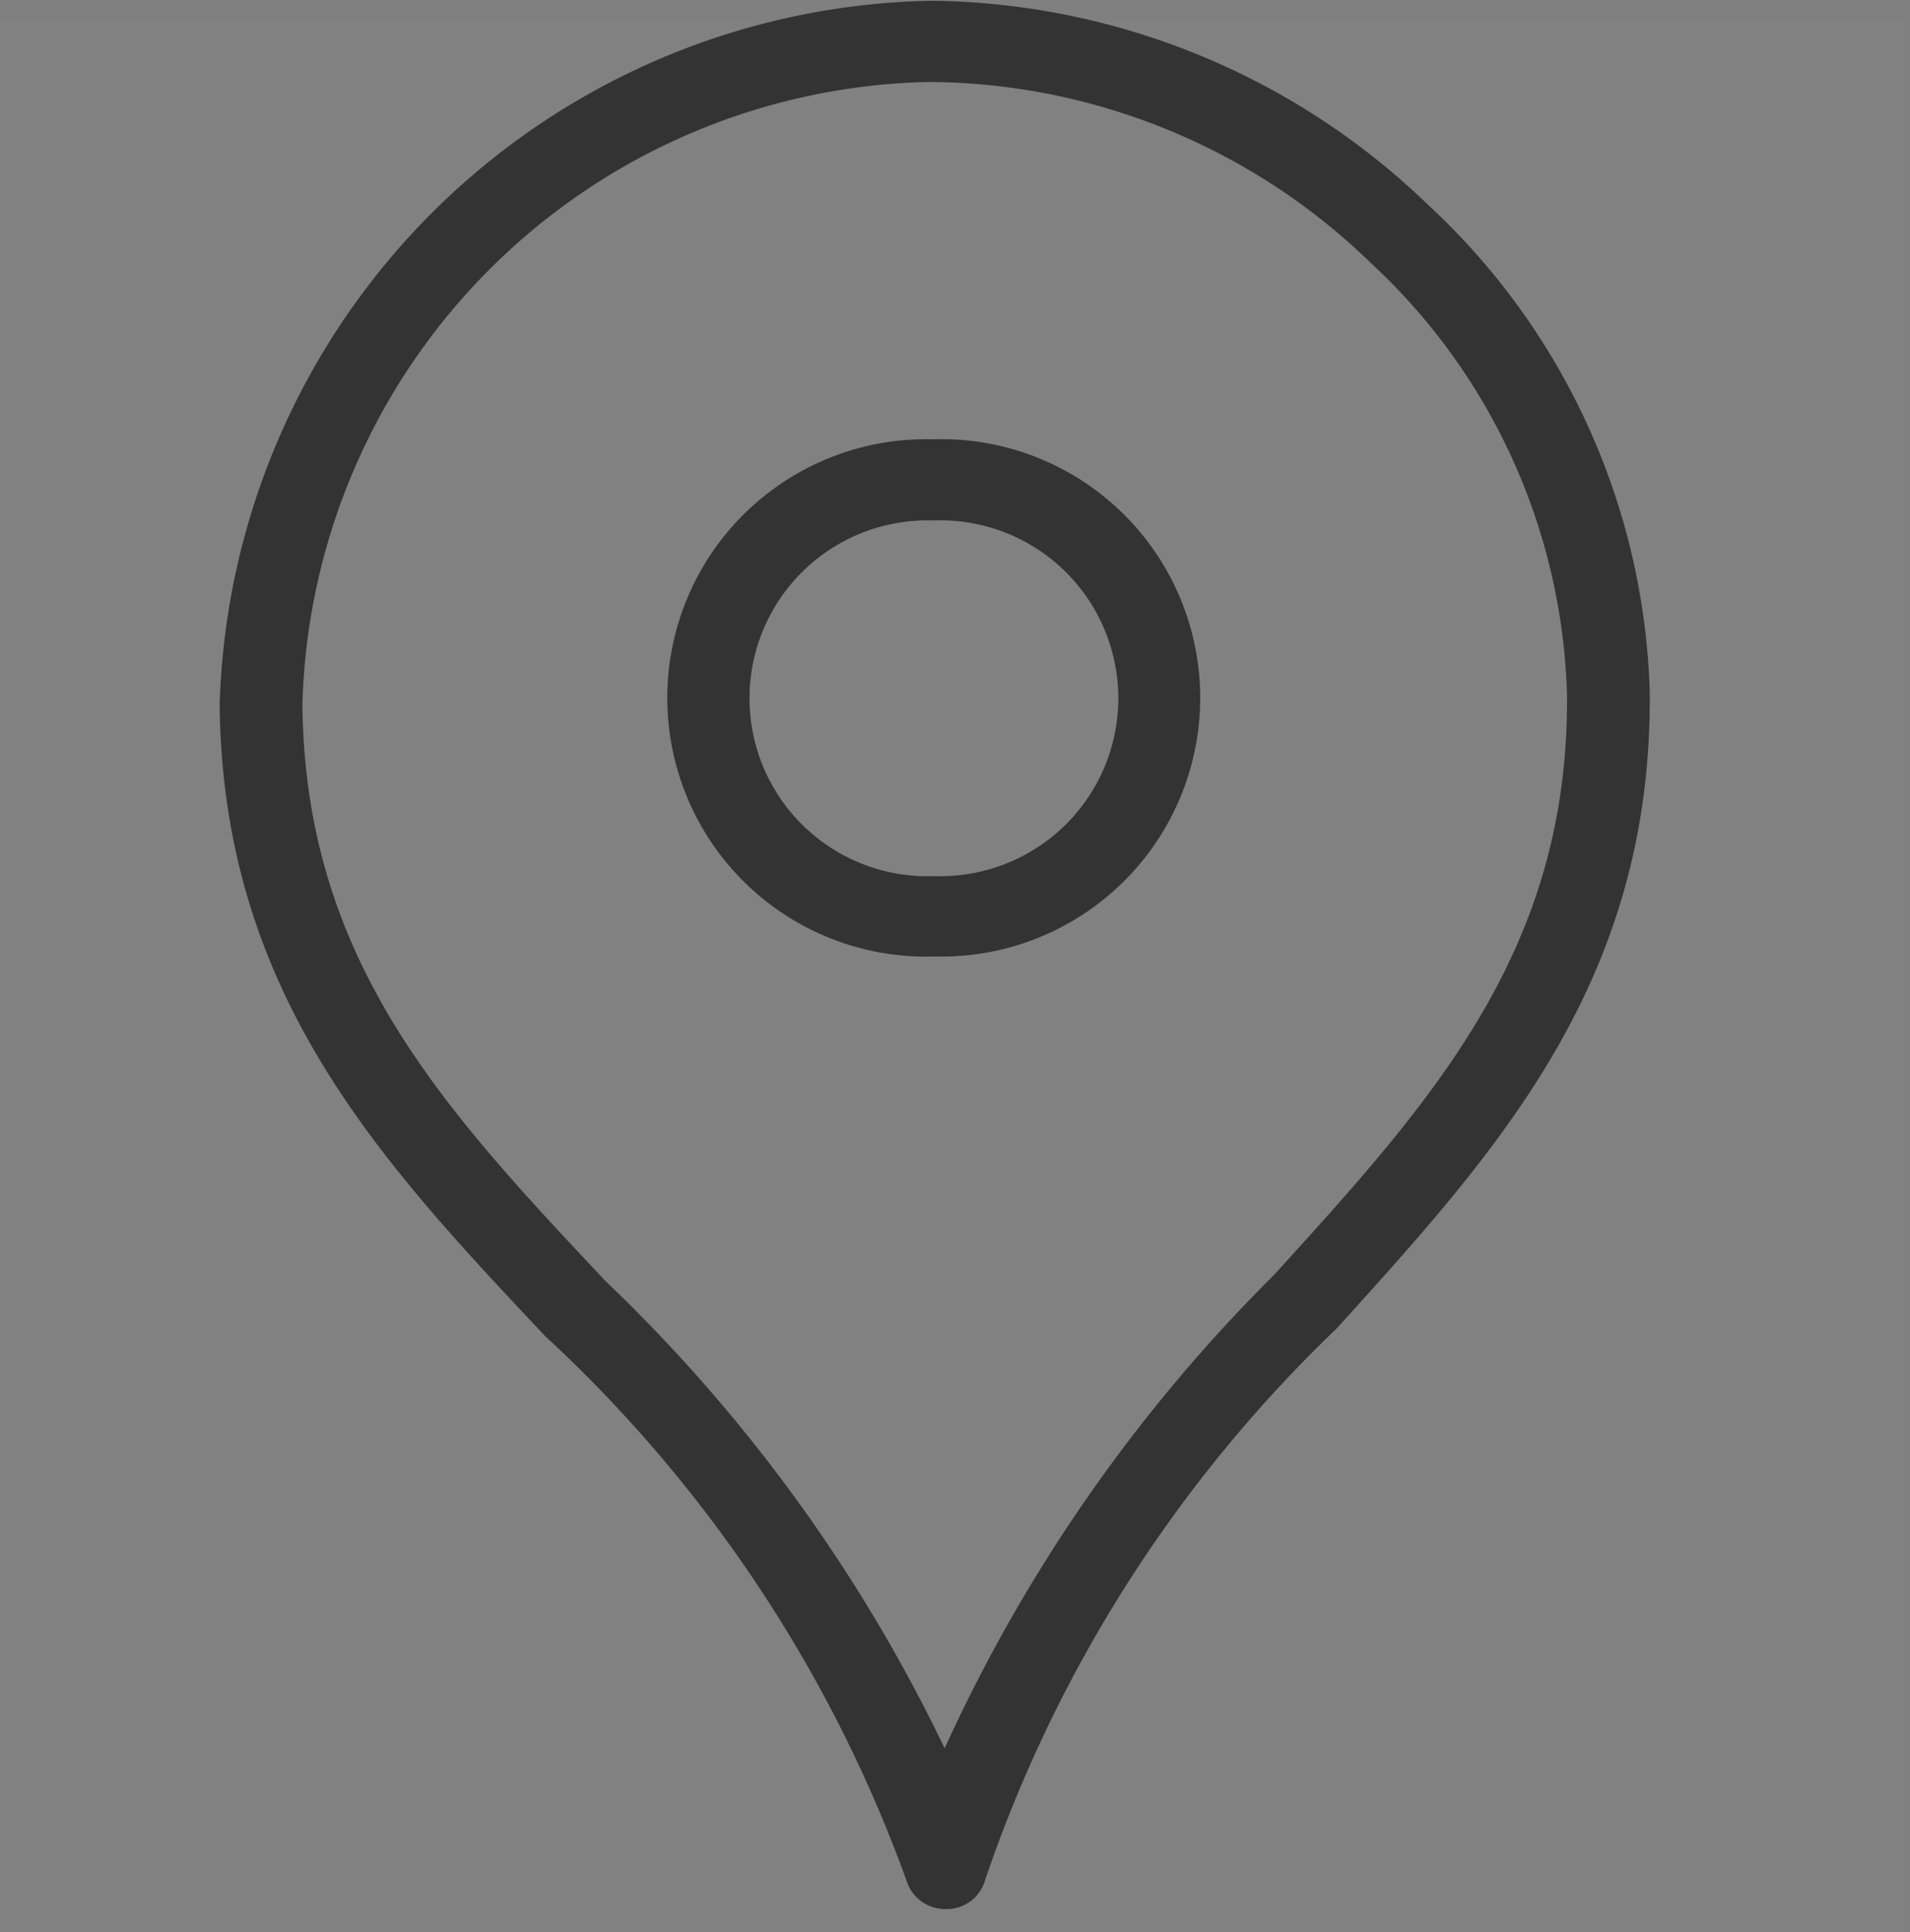
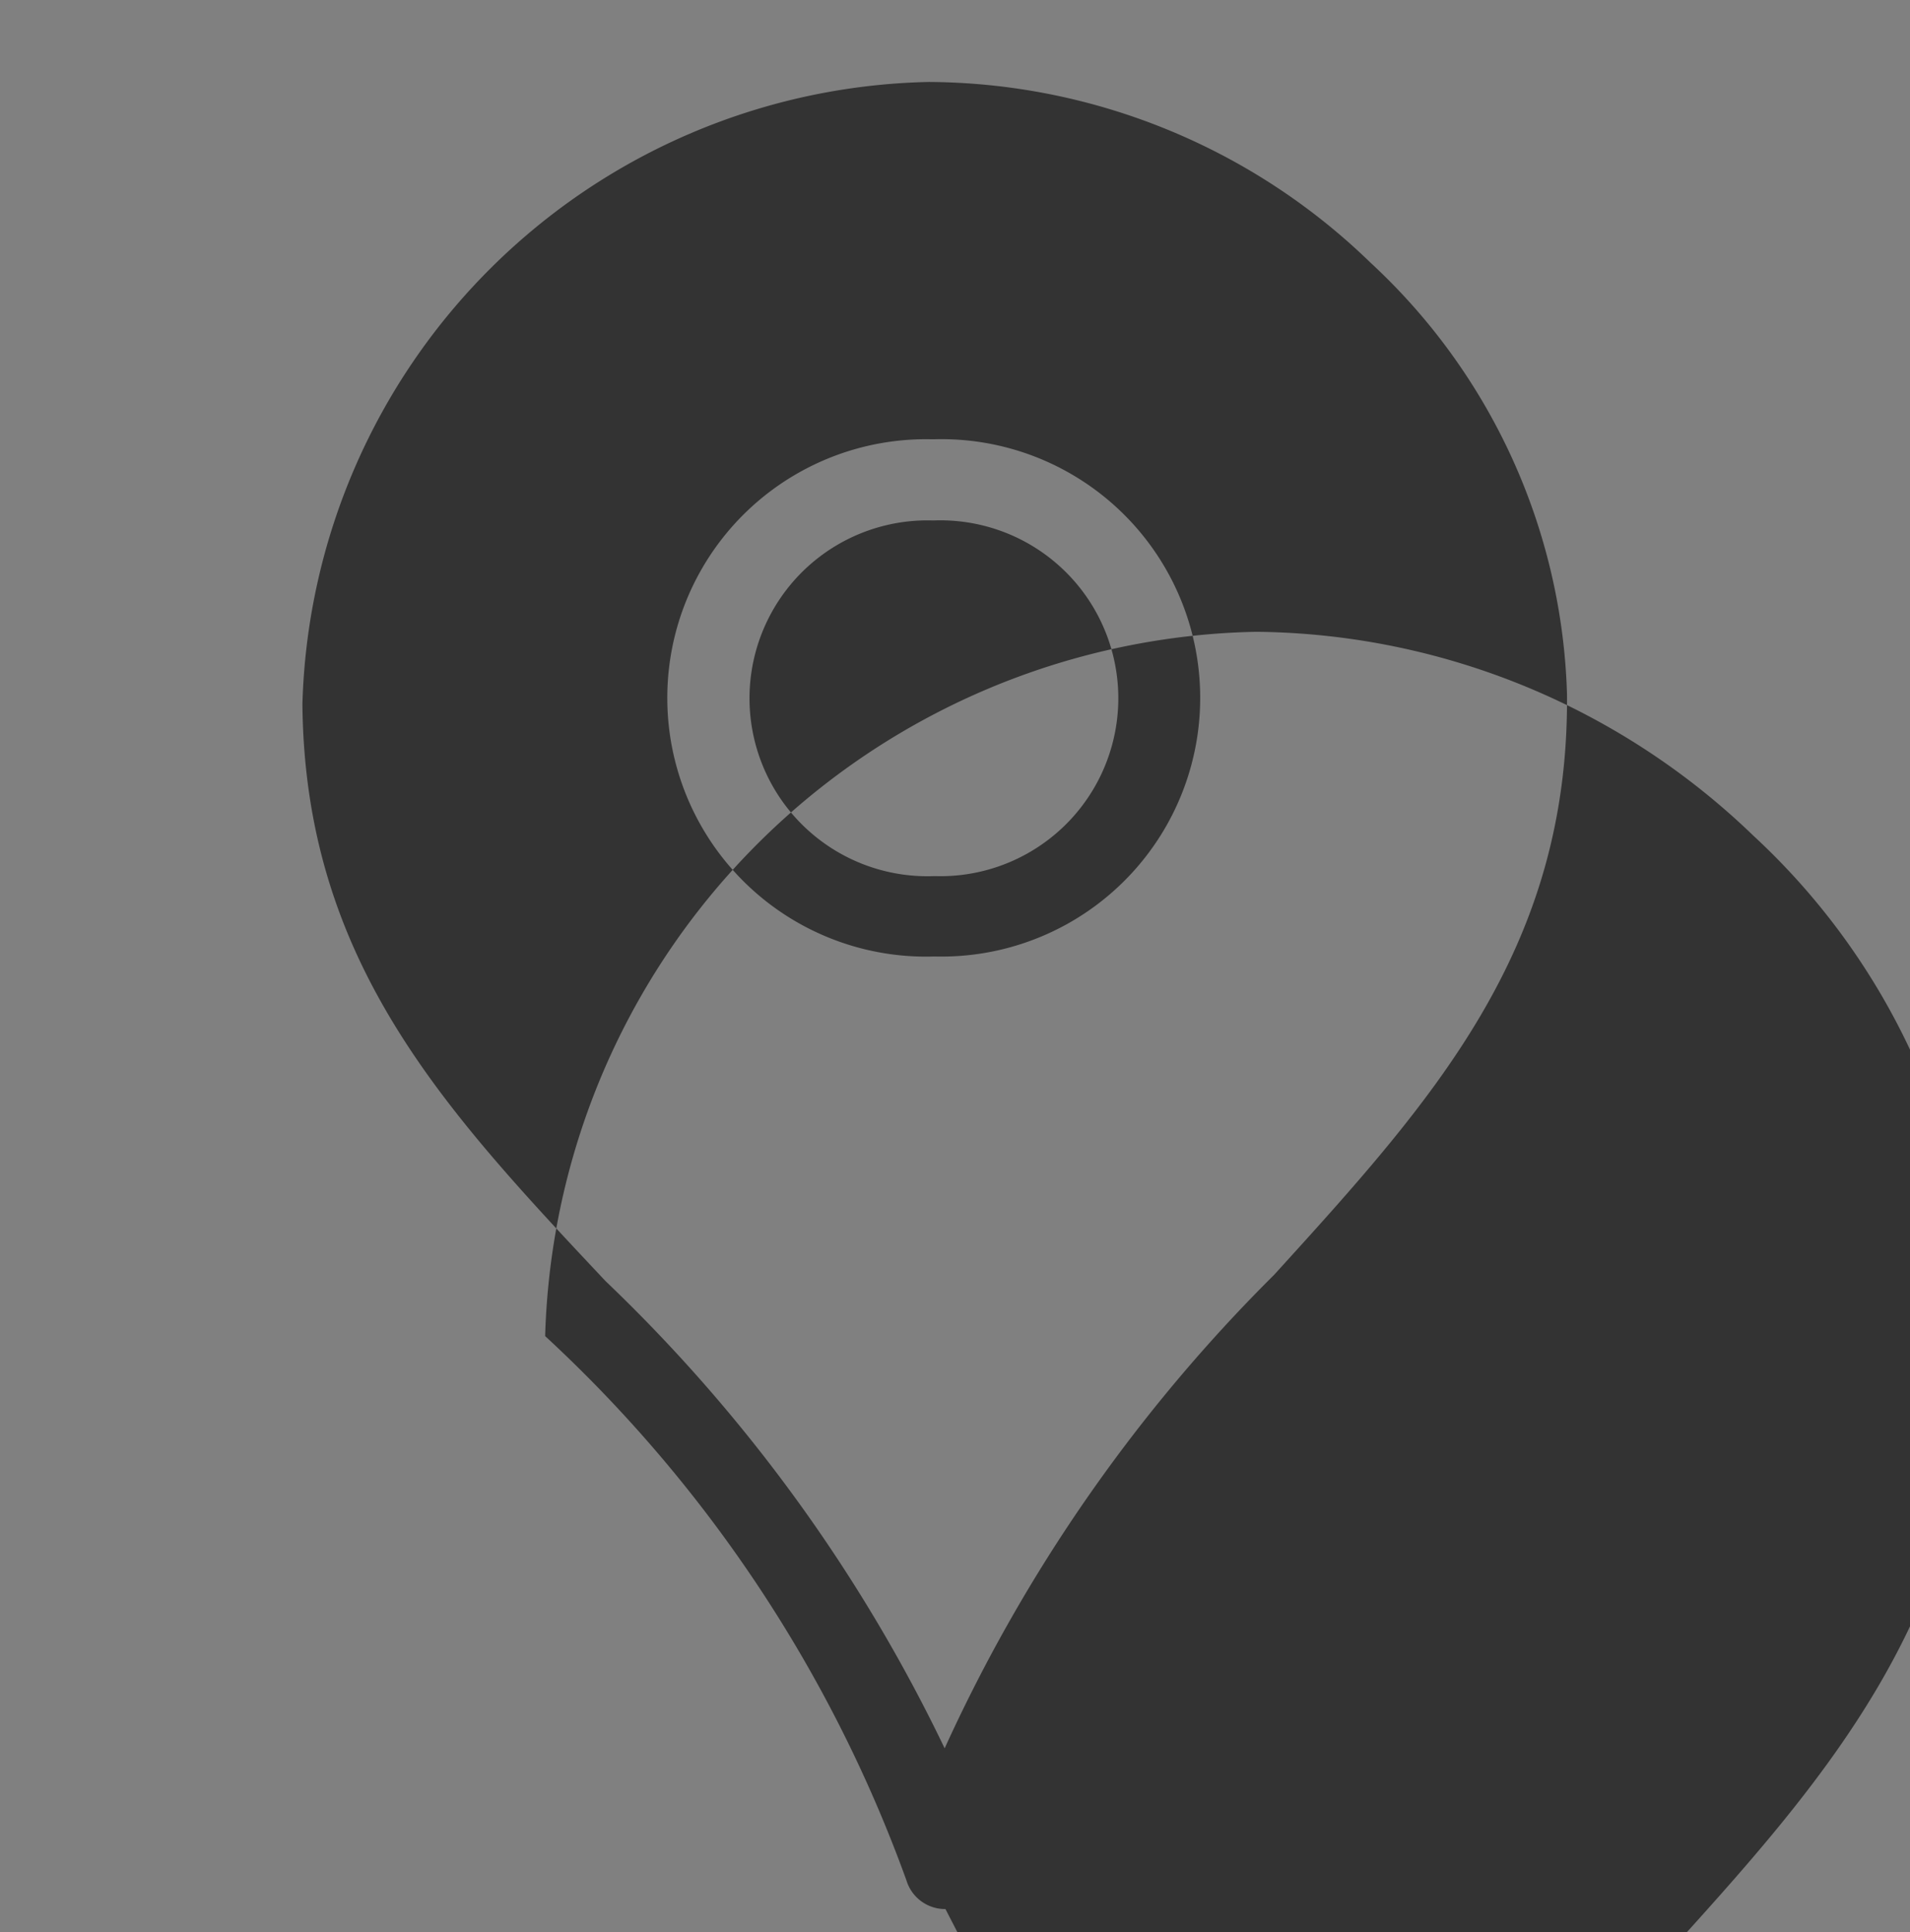
<svg xmlns="http://www.w3.org/2000/svg" id="icn_add.svg" width="24" height="24.28" viewBox="0 0 24 24.28">
  <rect x="0" y="0" width="24" height="24.28" fill="#808080" stroke="none" />
  <defs>
    <style>
      .cls-1 {
        fill: #fff;
        fill-opacity: 0.01;
      }

      .cls-1, .cls-2 {
        fill-rule: evenodd;
      }

      .cls-2 {
        fill: #333;
      }
    </style>
  </defs>
-   <path id="長方形_671" data-name="長方形 671" class="cls-1" d="M1372,2048.27h23.99v24H1372v-24Z" transform="translate(-1372 -2048)" />
-   <path id="シェイプ_1235" data-name="シェイプ 1235" class="cls-2" d="M1383.88,2071.99a0.507,0.507,0,0,1-.49-0.36,17.339,17.339,0,0,0-4.54-6.84c-2.09-2.22-4.05-4.31-4.09-7.93a9.113,9.113,0,0,1,8.91-8.85h0.07a9.114,9.114,0,0,1,6.2,2.56,8.686,8.686,0,0,1,2.79,6.13c0.03,3.63-1.9,5.75-3.94,8a17.28,17.28,0,0,0-4.41,6.92,0.5,0.5,0,0,1-.49.37h-0.01Zm-0.21-23.47v0.51a8.042,8.042,0,0,0-7.87,7.82c0.03,3.23,1.78,5.09,3.81,7.25a20.174,20.174,0,0,1,4.26,5.87,20.155,20.155,0,0,1,4.14-5.95c1.99-2.19,3.71-4.08,3.68-7.3a7.689,7.689,0,0,0-2.47-5.42,8.023,8.023,0,0,0-5.55-2.27v-0.51Zm0.06,11.5a3.251,3.251,0,1,1-.03-6.5h0.04a3.251,3.251,0,1,1,.02,6.5h-0.03Zm-0.02-5.48h0a2.236,2.236,0,1,0,.02,4.47h0.03a2.236,2.236,0,1,0-.02-4.47h-0.03Z" transform="translate(-1372 -2048)" />
+   <path id="シェイプ_1235" data-name="シェイプ 1235" class="cls-2" d="M1383.88,2071.99a0.507,0.507,0,0,1-.49-0.36,17.339,17.339,0,0,0-4.54-6.84a9.113,9.113,0,0,1,8.91-8.85h0.07a9.114,9.114,0,0,1,6.2,2.56,8.686,8.686,0,0,1,2.79,6.13c0.03,3.63-1.9,5.75-3.94,8a17.28,17.28,0,0,0-4.41,6.92,0.5,0.5,0,0,1-.49.37h-0.01Zm-0.21-23.47v0.51a8.042,8.042,0,0,0-7.87,7.82c0.03,3.23,1.78,5.09,3.81,7.25a20.174,20.174,0,0,1,4.26,5.87,20.155,20.155,0,0,1,4.14-5.95c1.99-2.19,3.71-4.08,3.68-7.3a7.689,7.689,0,0,0-2.47-5.42,8.023,8.023,0,0,0-5.55-2.27v-0.51Zm0.06,11.5a3.251,3.251,0,1,1-.03-6.5h0.04a3.251,3.251,0,1,1,.02,6.5h-0.03Zm-0.02-5.48h0a2.236,2.236,0,1,0,.02,4.47h0.03a2.236,2.236,0,1,0-.02-4.47h-0.03Z" transform="translate(-1372 -2048)" />
</svg>